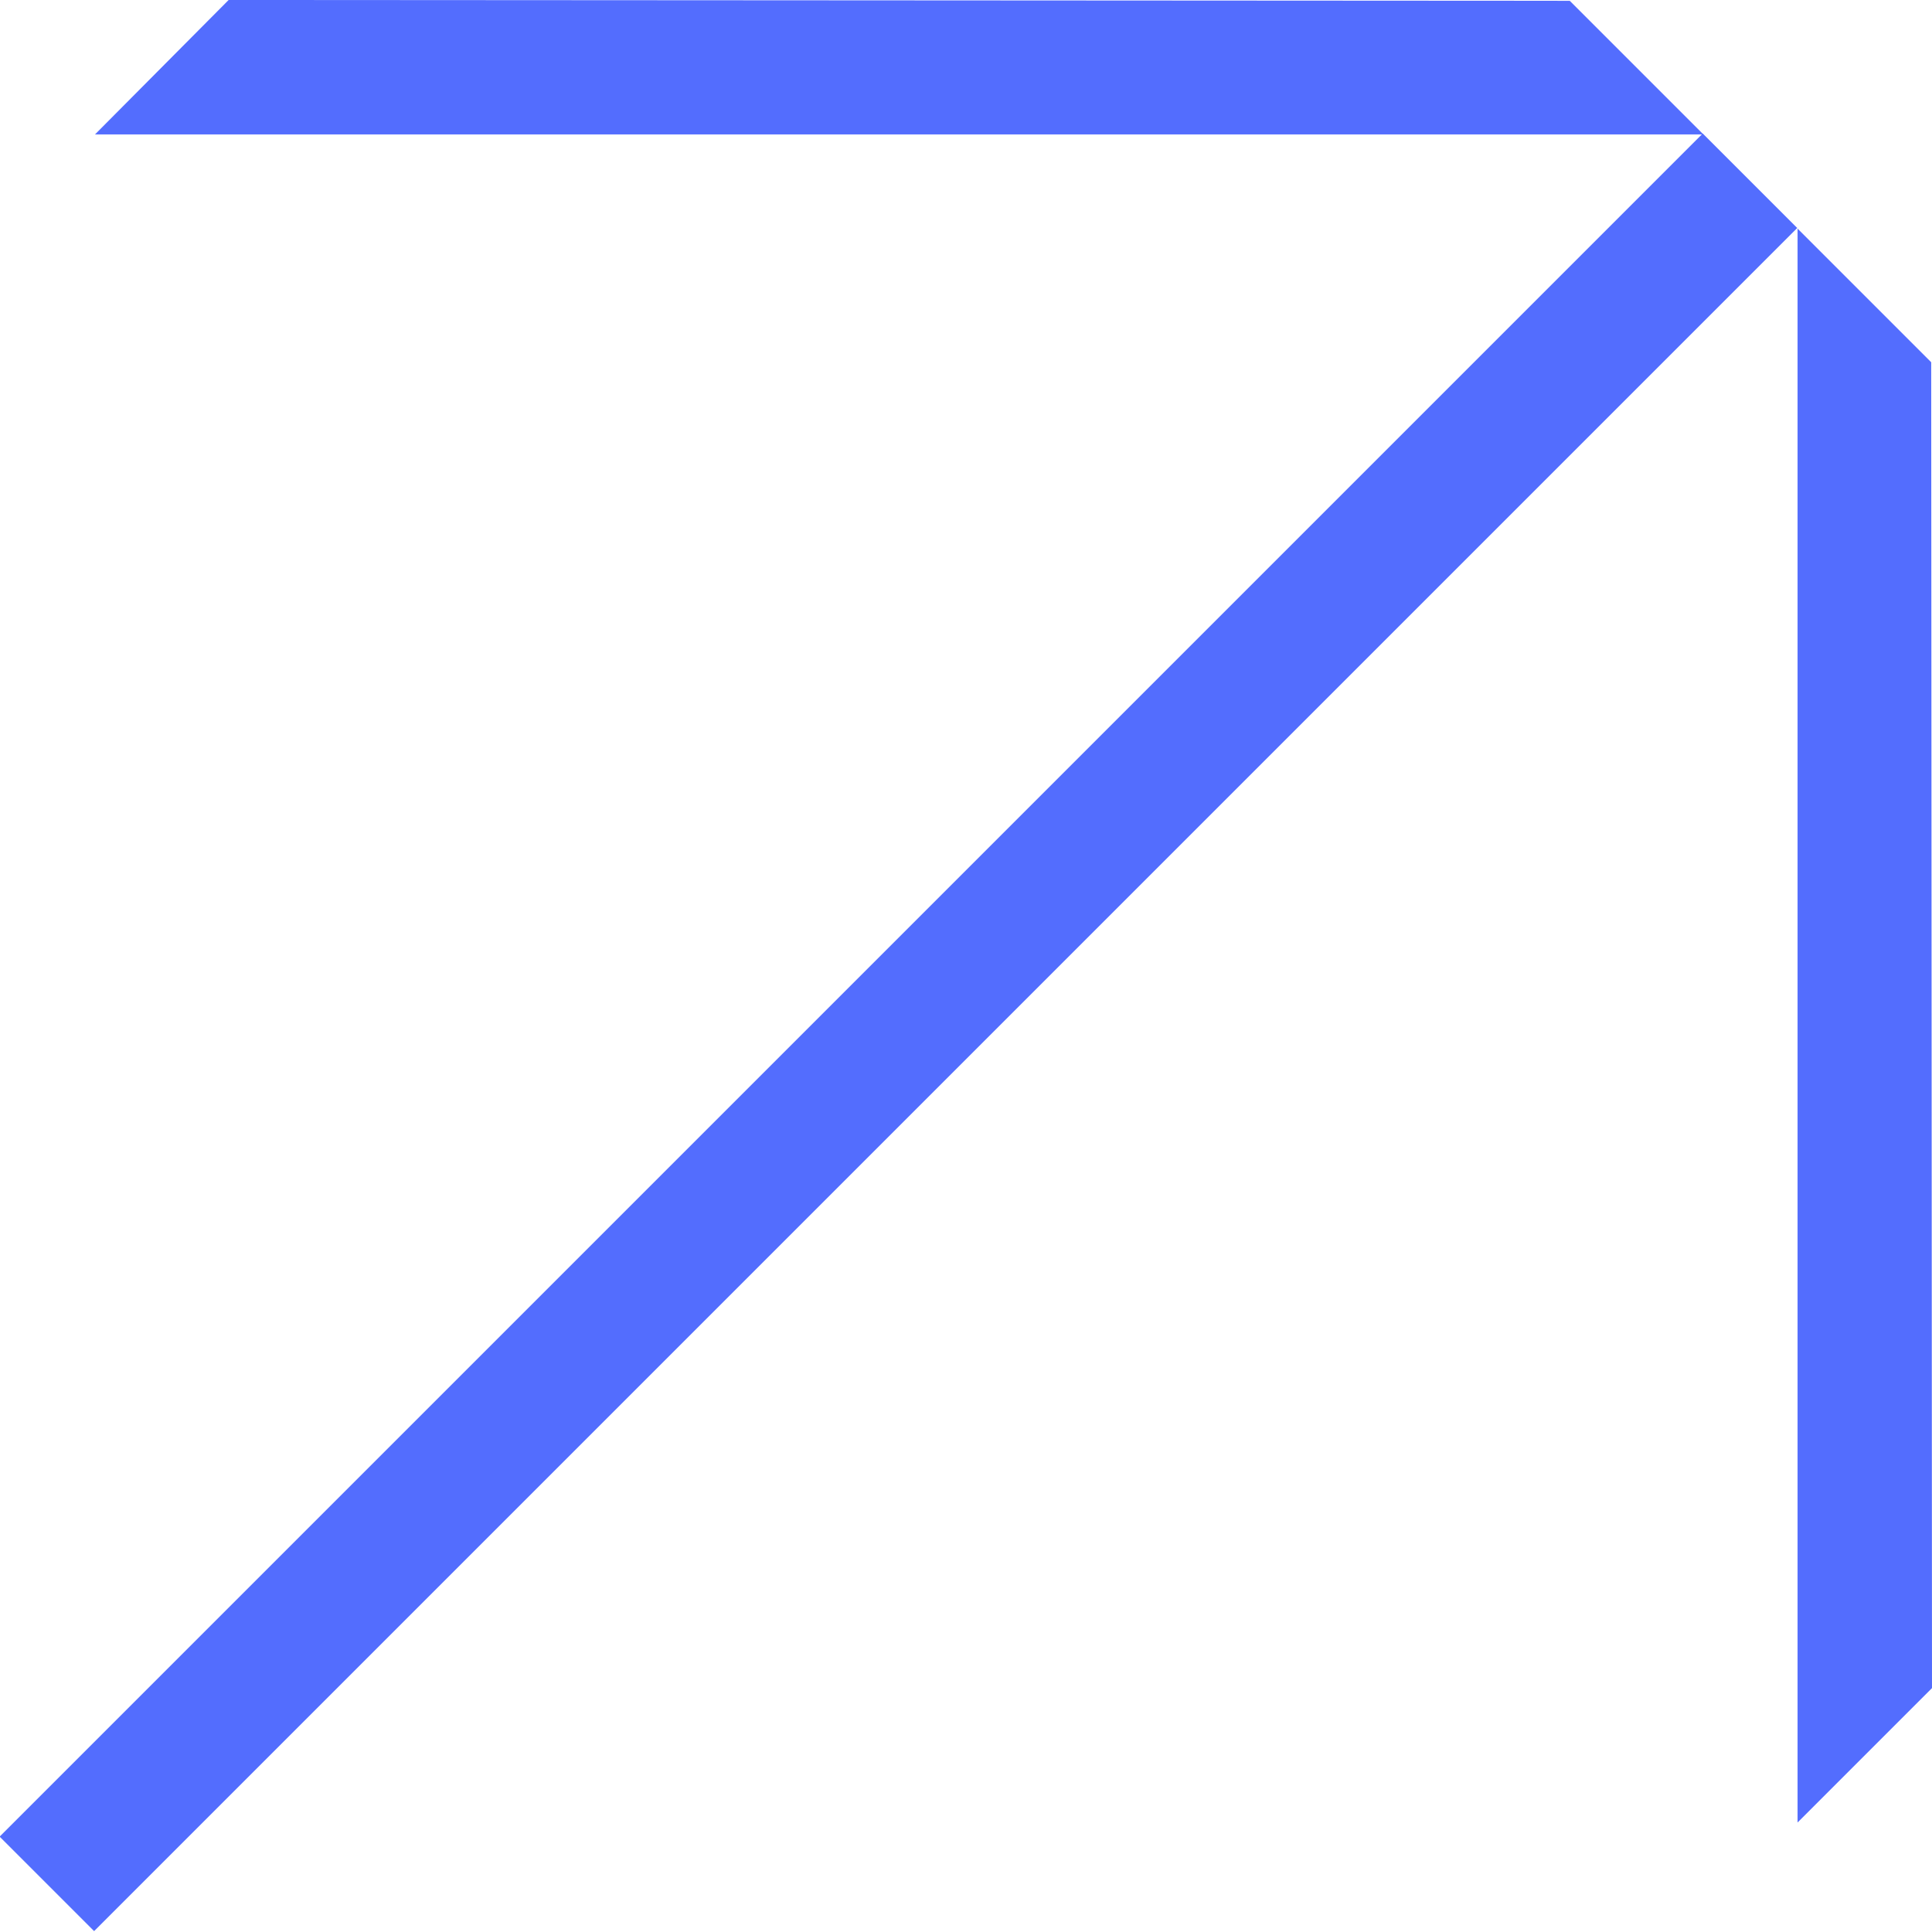
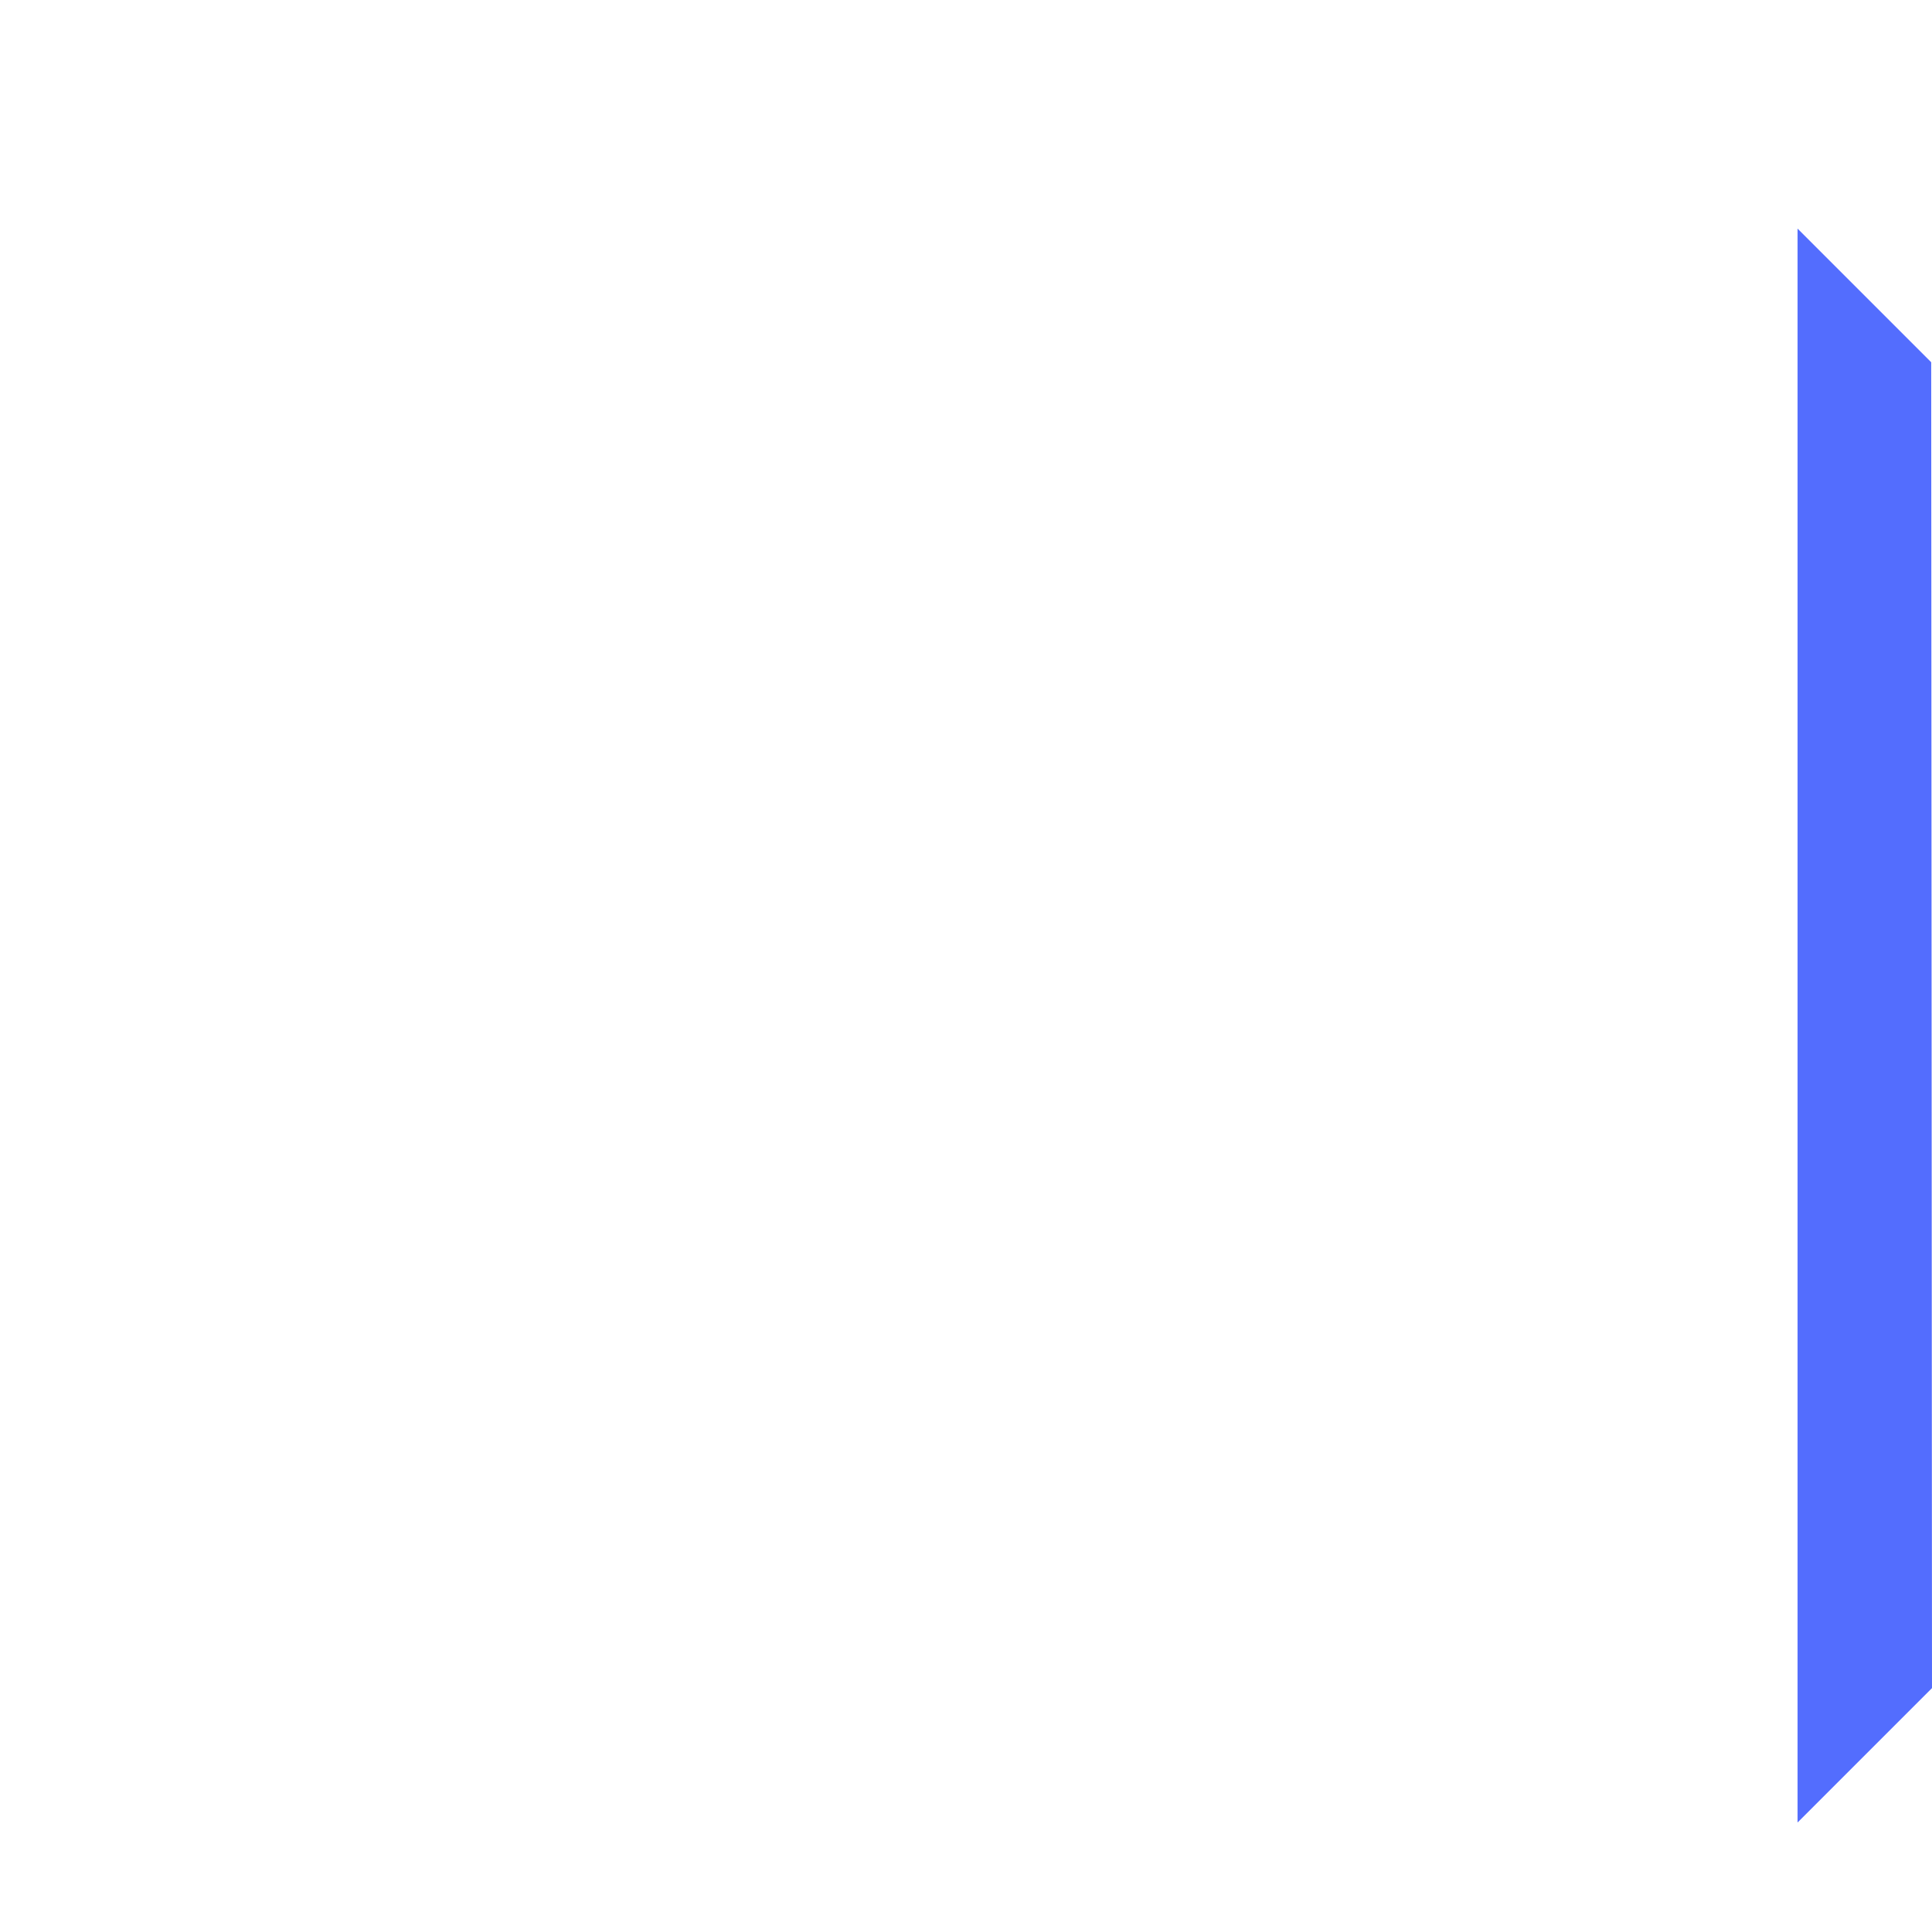
<svg xmlns="http://www.w3.org/2000/svg" id="Capa_2" data-name="Capa 2" viewBox="0 0 24 24">
  <defs>
    <style>
      .cls-1 {
        fill: #536DFE;
      }
    </style>
  </defs>
-   <rect class="cls-1" x="-3.79" y="12" width="29.92" height="1.66" transform="translate(-5.81 11.65) rotate(-45)" />
-   <polygon class="cls-1" points="19.5 .01 21.16 1.67 1.18 1.67 2.84 0 19.5 .01" />
  <polygon class="cls-1" points="23.99 4.5 22.33 2.84 22.33 22.64 24 20.97 23.99 4.5" />
</svg>